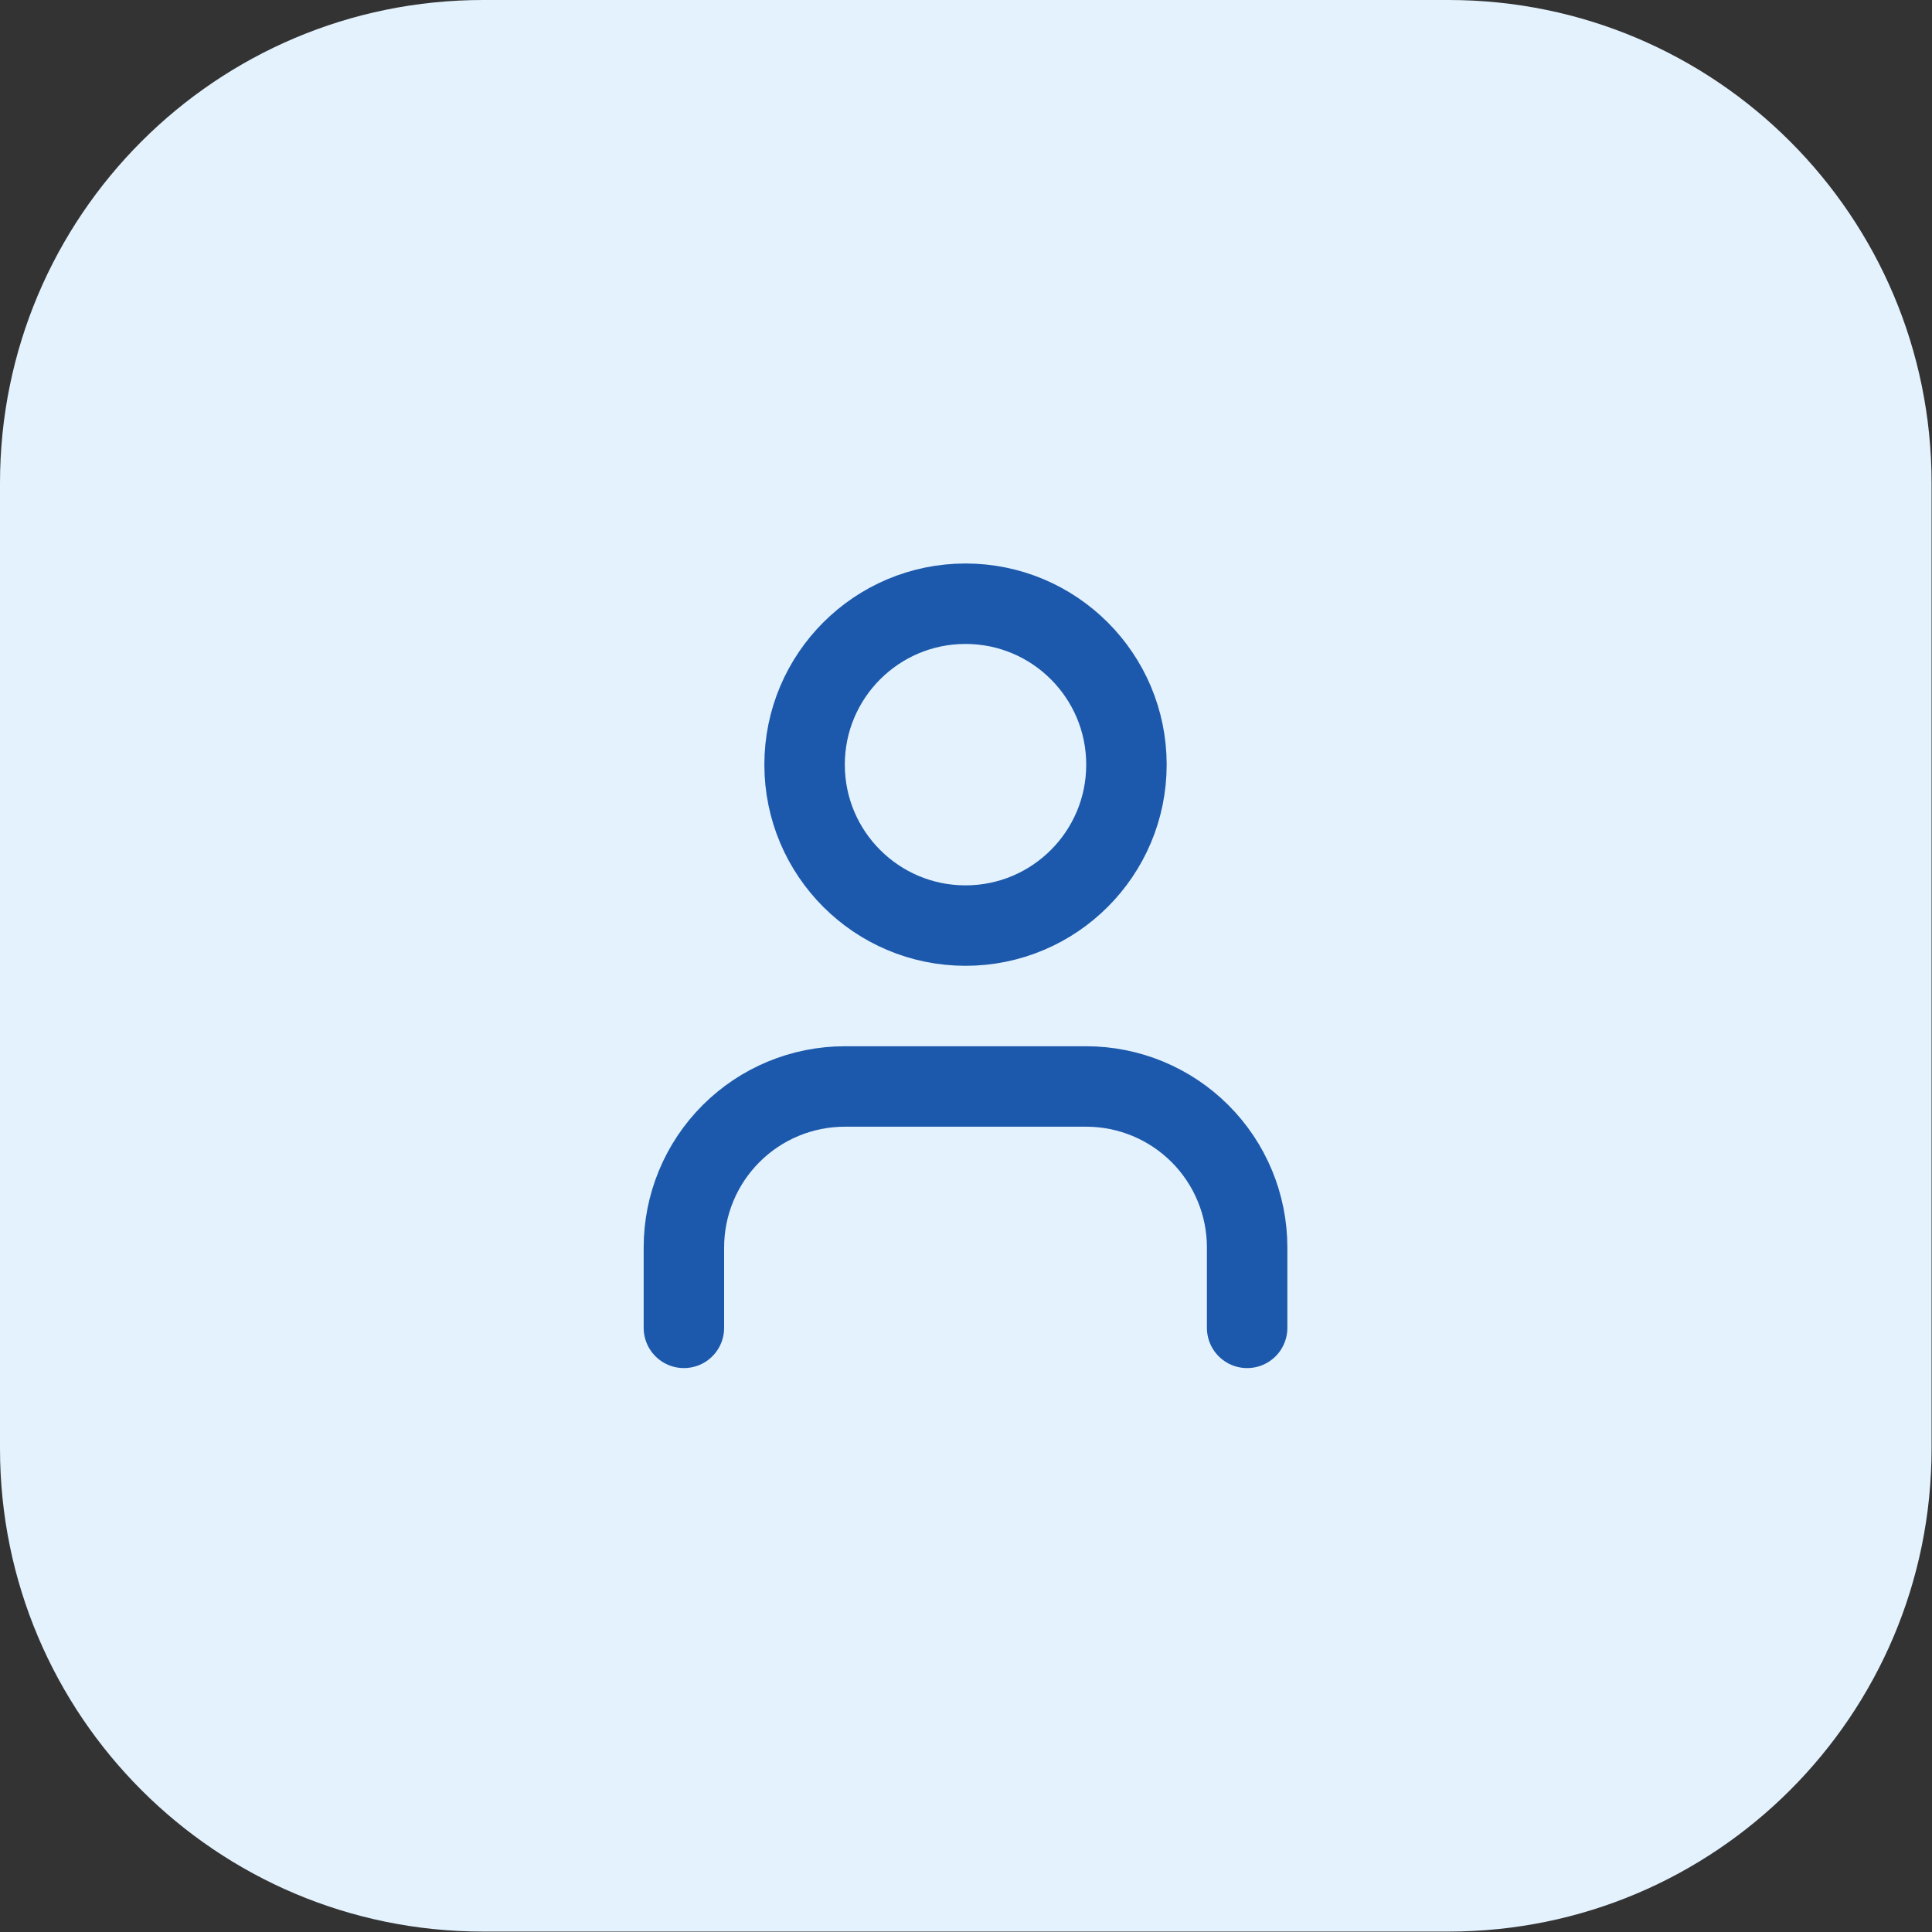
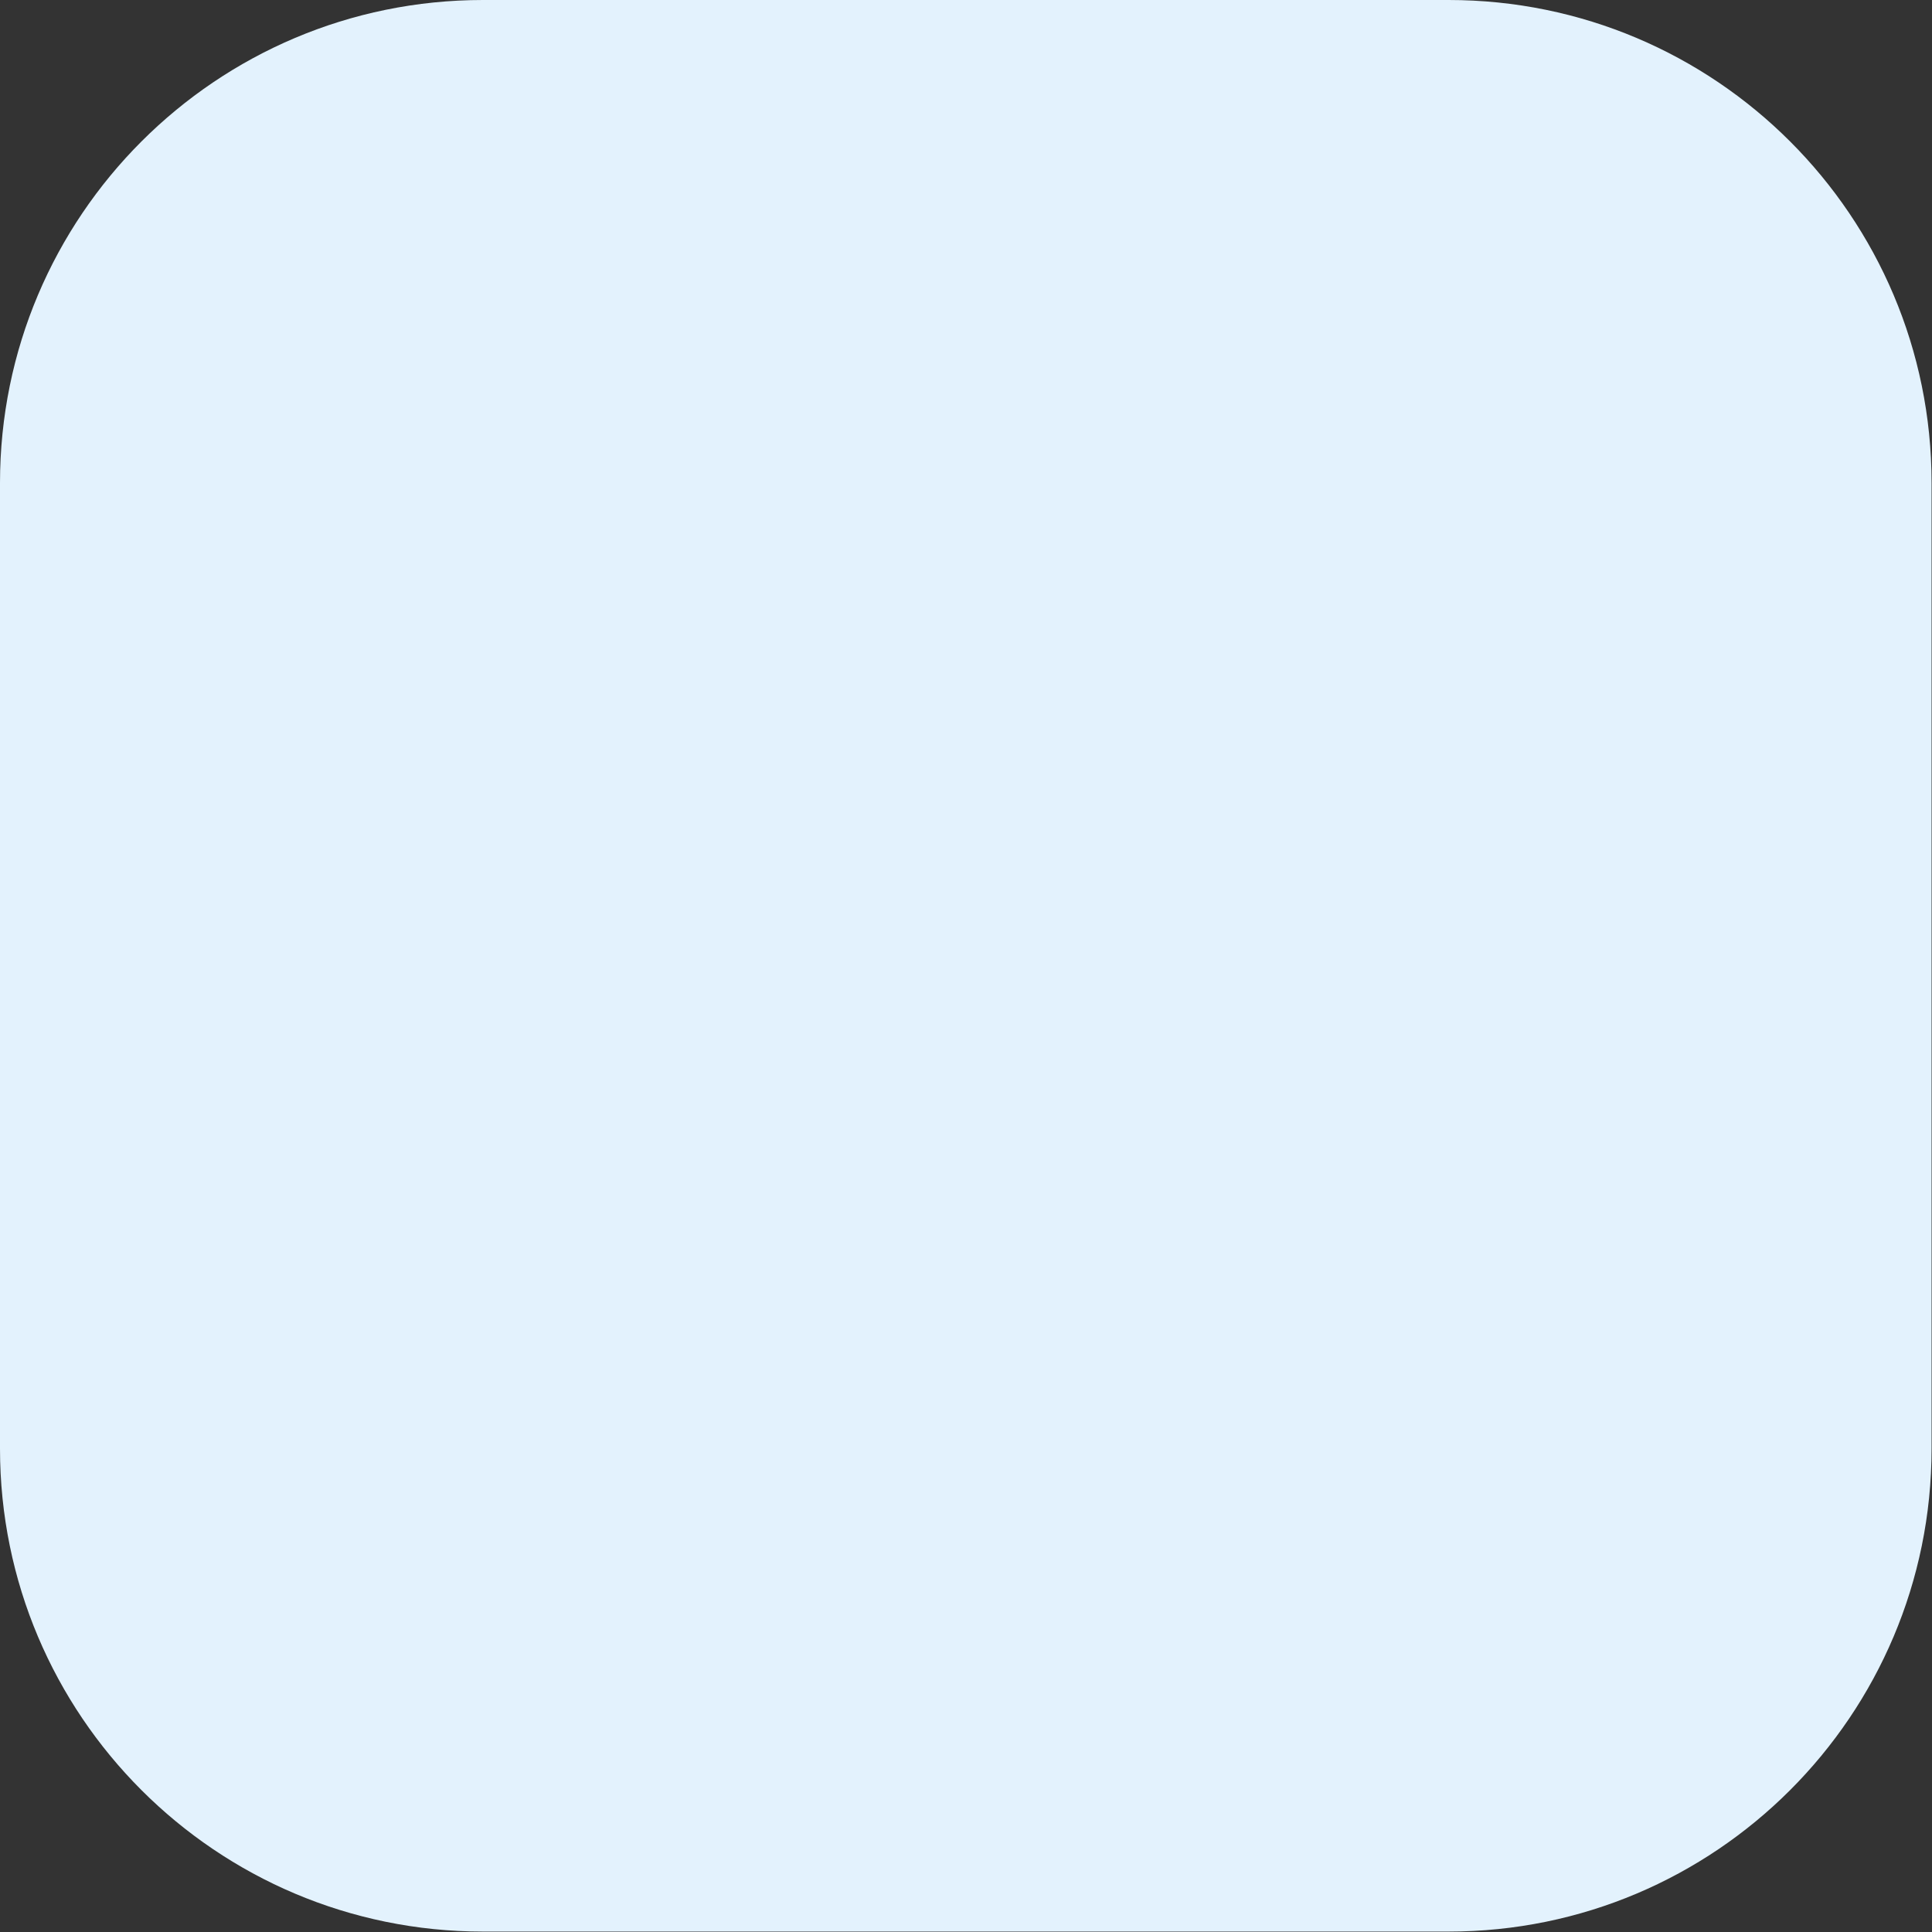
<svg xmlns="http://www.w3.org/2000/svg" width="64" height="64" viewBox="0 0 64 64" fill="none">
  <rect x="0" y="0" width="64" height="64" fill="#333333" stroke="none" />
-   <path d="M0 16C0 7.163 7.163 0 16 0H47.986C56.823 0 63.986 7.163 63.986 16V47.986C63.986 56.823 56.823 63.986 47.986 63.986H16C7.163 63.986 0 56.823 0 47.986V16Z" fill="#E3F2FD" />
-   <path d="M41.313 43.987V41.322C41.313 39.908 40.751 38.552 39.752 37.553C38.752 36.553 37.396 35.991 35.982 35.991H27.986C26.572 35.991 25.216 36.553 24.217 37.553C23.217 38.552 22.655 39.908 22.655 41.322V43.987" stroke="#1C59AC" stroke-width="2.665" stroke-linecap="round" stroke-linejoin="round" />
-   <path d="M31.984 30.661C34.928 30.661 37.315 28.274 37.315 25.33C37.315 22.386 34.928 19.999 31.984 19.999C29.04 19.999 26.653 22.386 26.653 25.33C26.653 28.274 29.04 30.661 31.984 30.661Z" stroke="#1C59AC" stroke-width="2.665" stroke-linecap="round" stroke-linejoin="round" />
+   <path d="M0 16C0 7.163 7.163 0 16 0H47.986C56.823 0 63.986 7.163 63.986 16V47.986C63.986 56.823 56.823 63.986 47.986 63.986H16C7.163 63.986 0 56.823 0 47.986Z" fill="#E3F2FD" />
</svg>